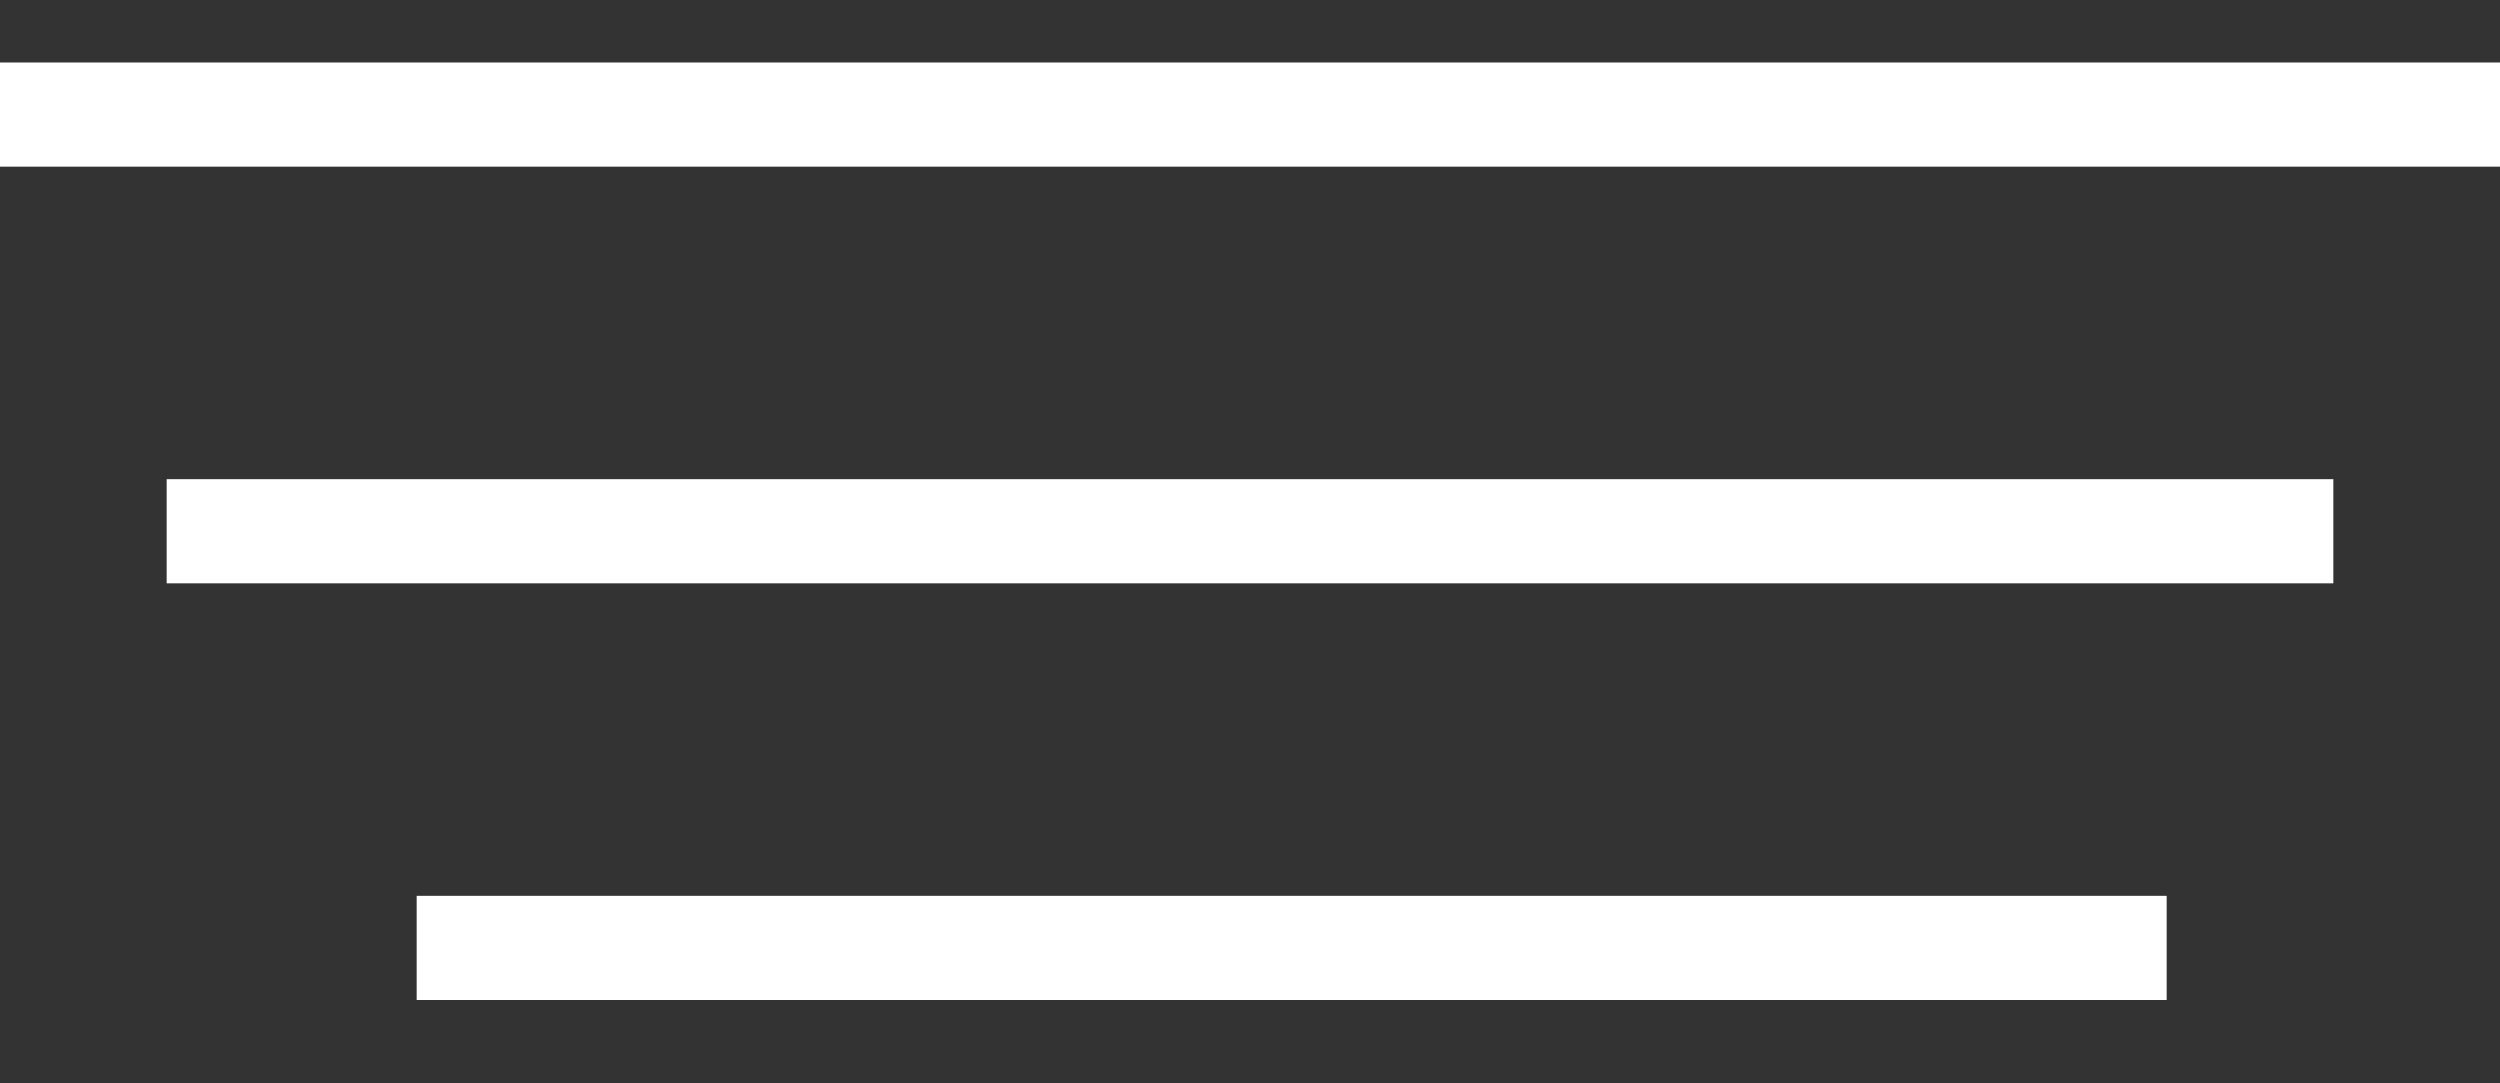
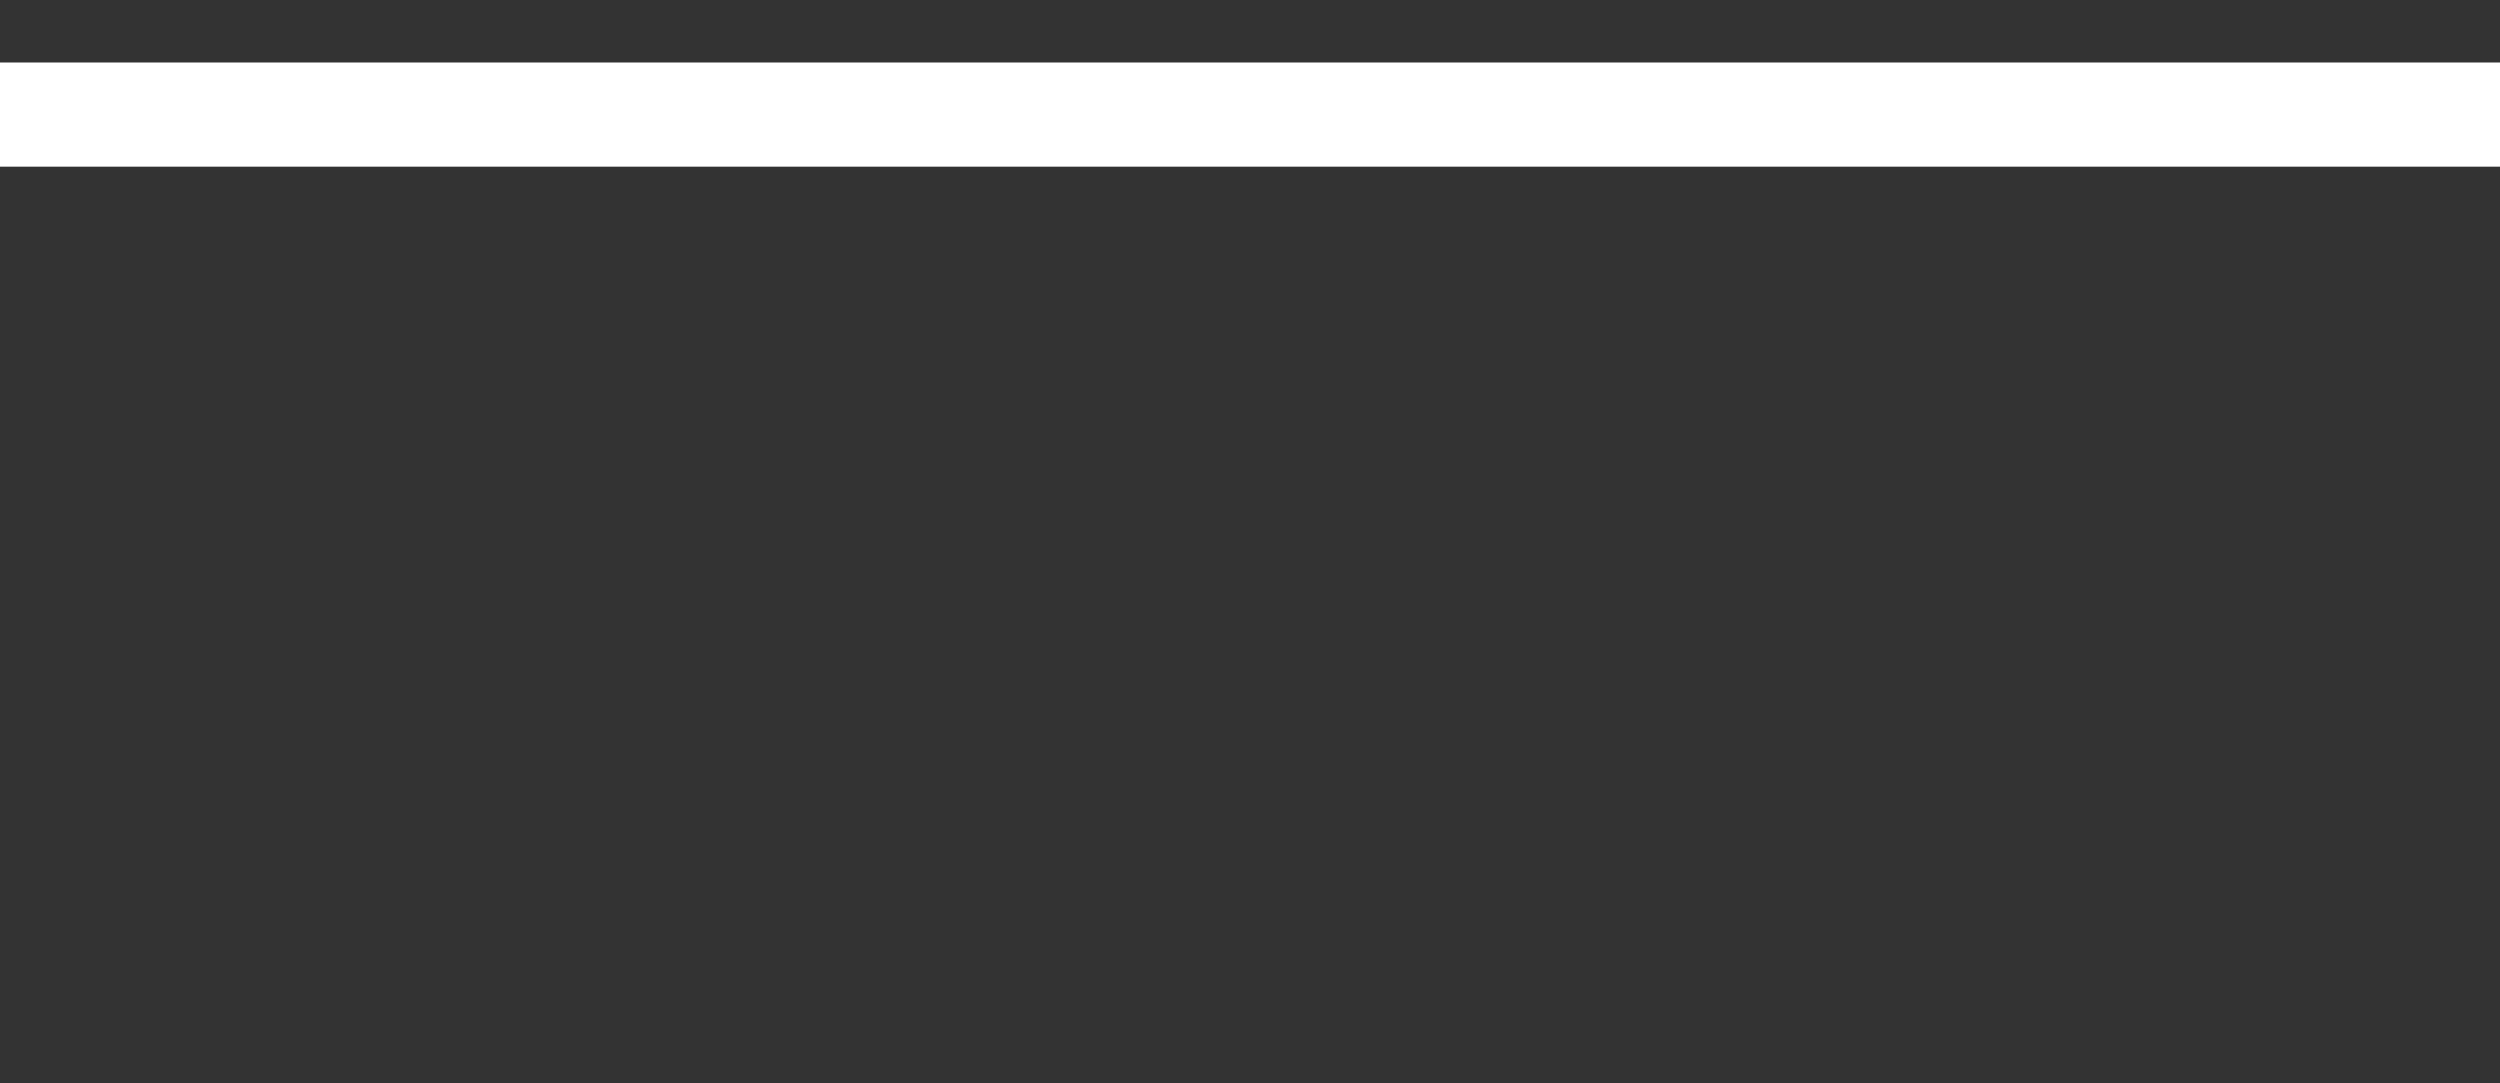
<svg xmlns="http://www.w3.org/2000/svg" width="30" height="13" viewBox="0 0 30 13" fill="none">
  <rect x="0" y="0" width="30" height="13" fill="#333333" stroke="none" />
  <line y1="1.375" x2="30" y2="1.375" stroke="white" stroke-width="1.25" />
-   <line x1="2" y1="6.375" x2="28" y2="6.375" stroke="white" stroke-width="1.25" />
-   <line x1="5" y1="11.375" x2="26" y2="11.375" stroke="white" stroke-width="1.25" />
</svg>